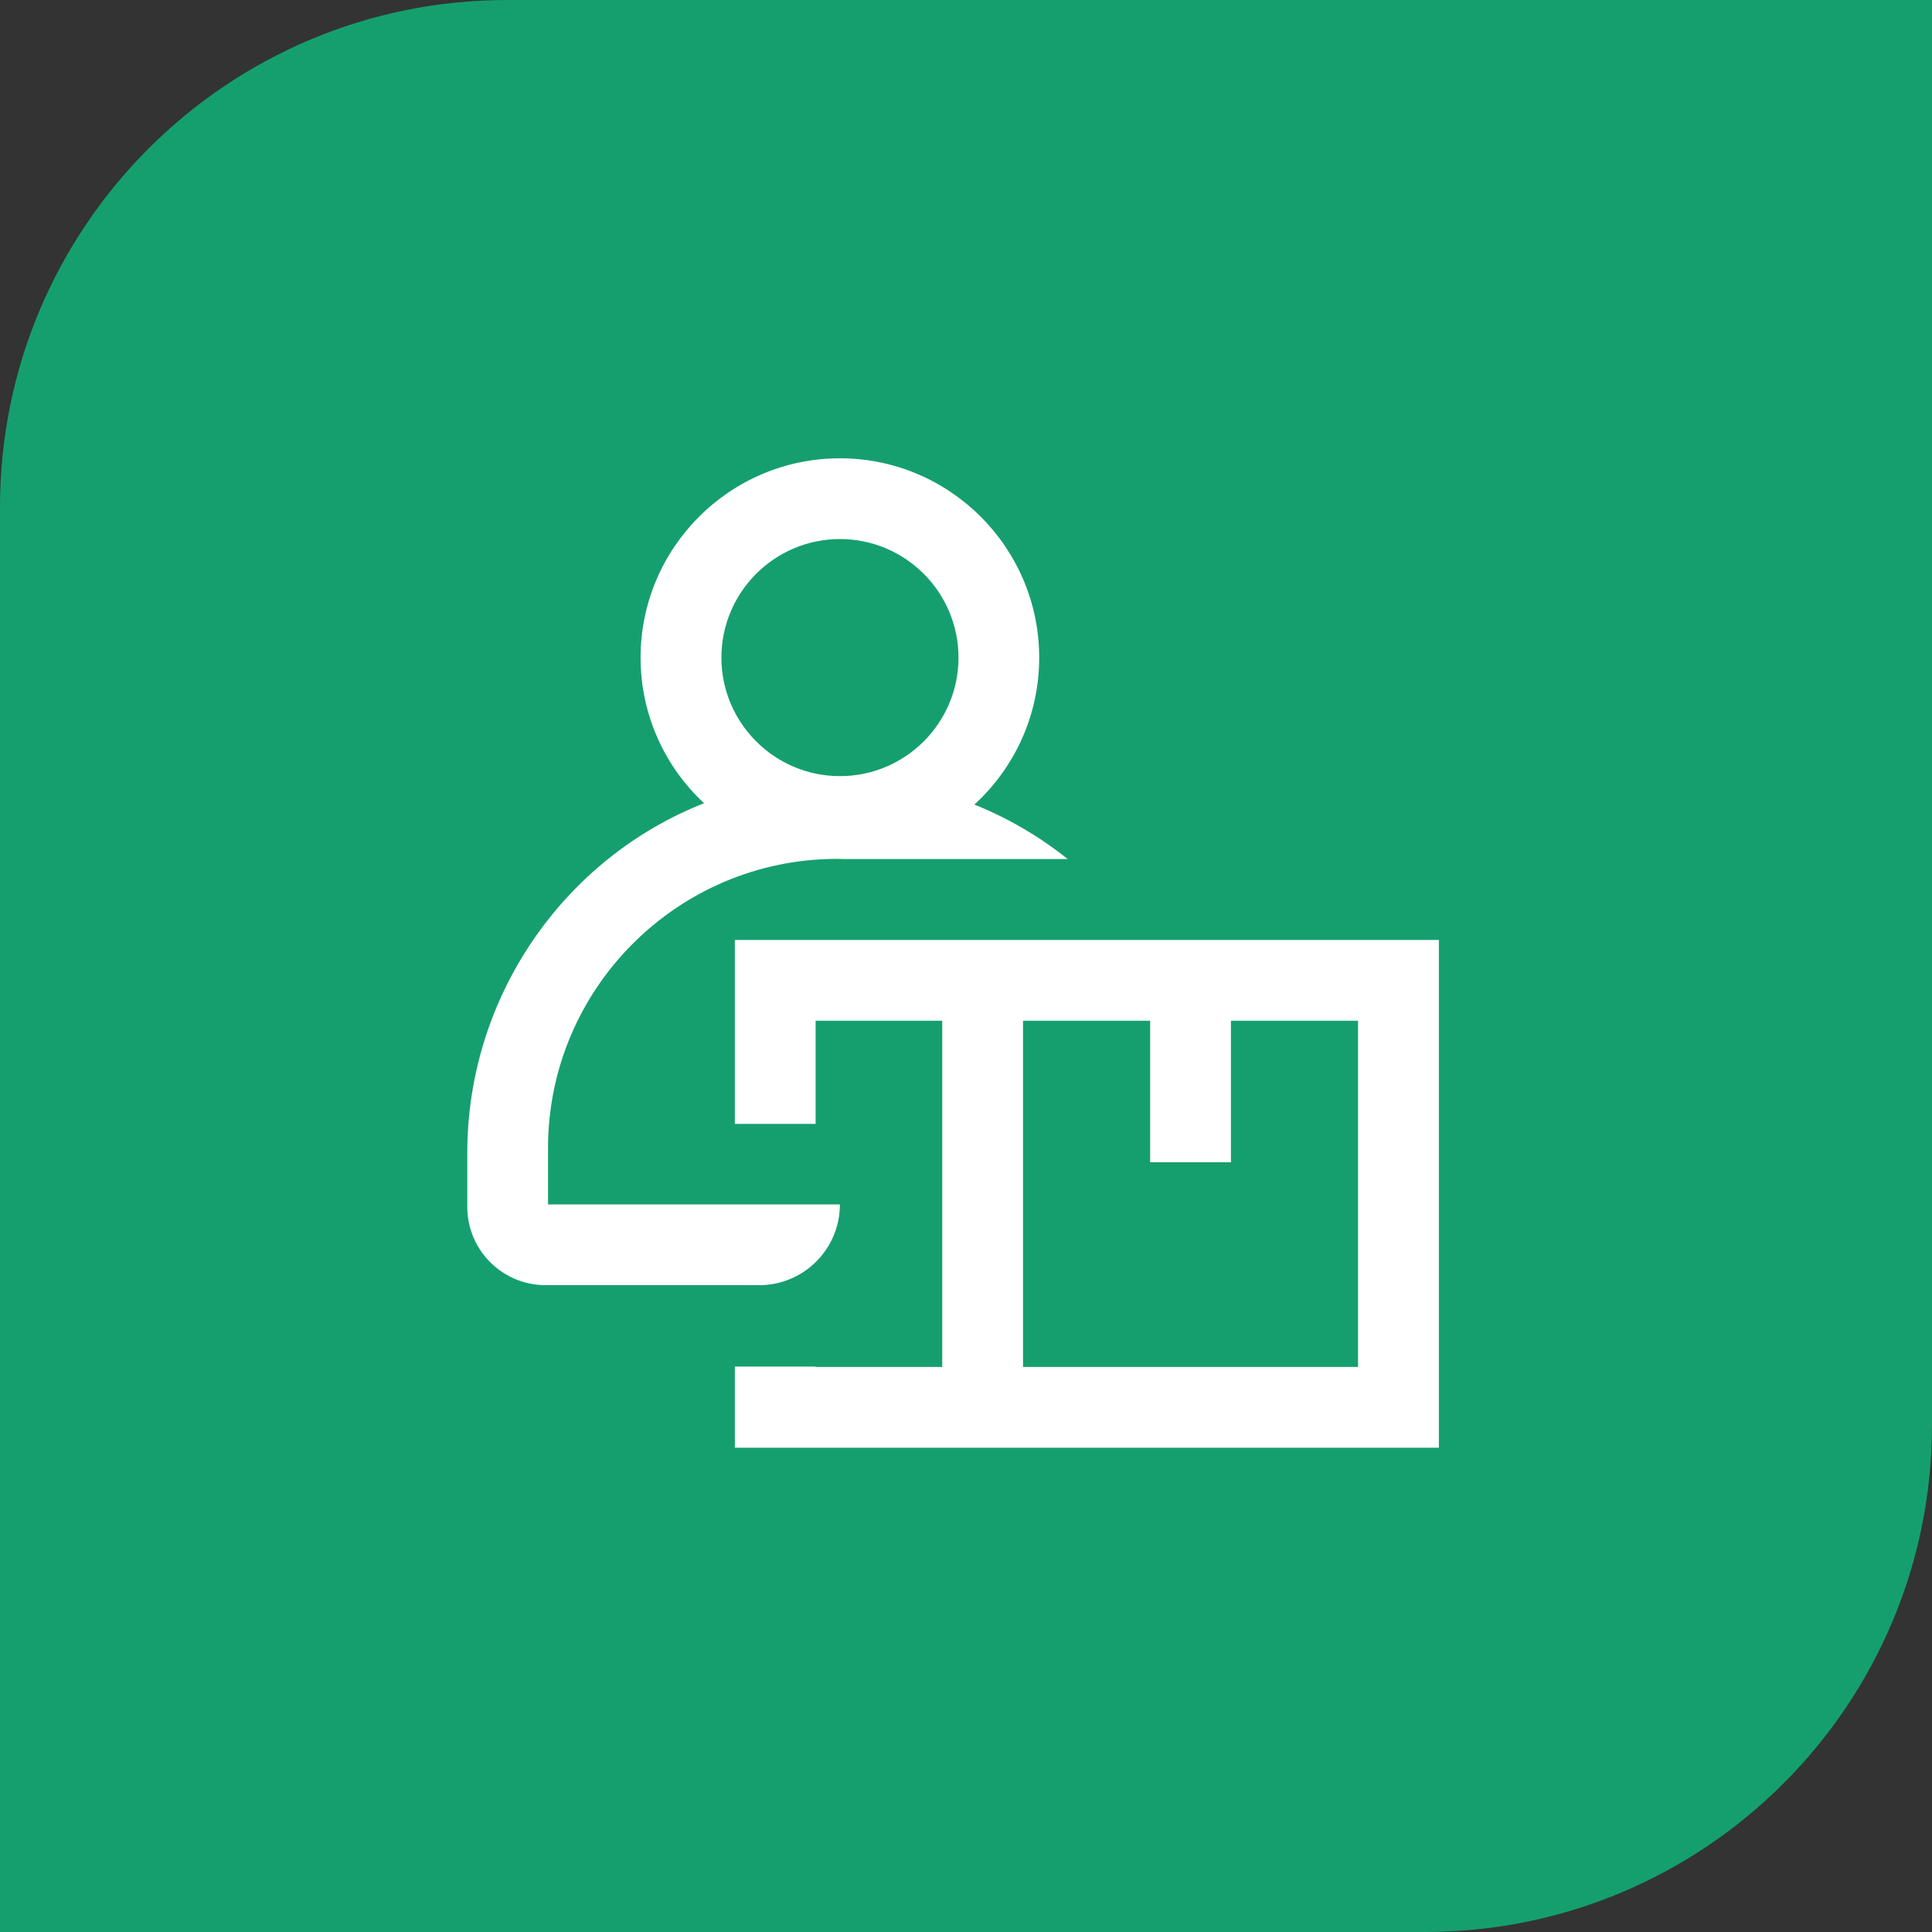
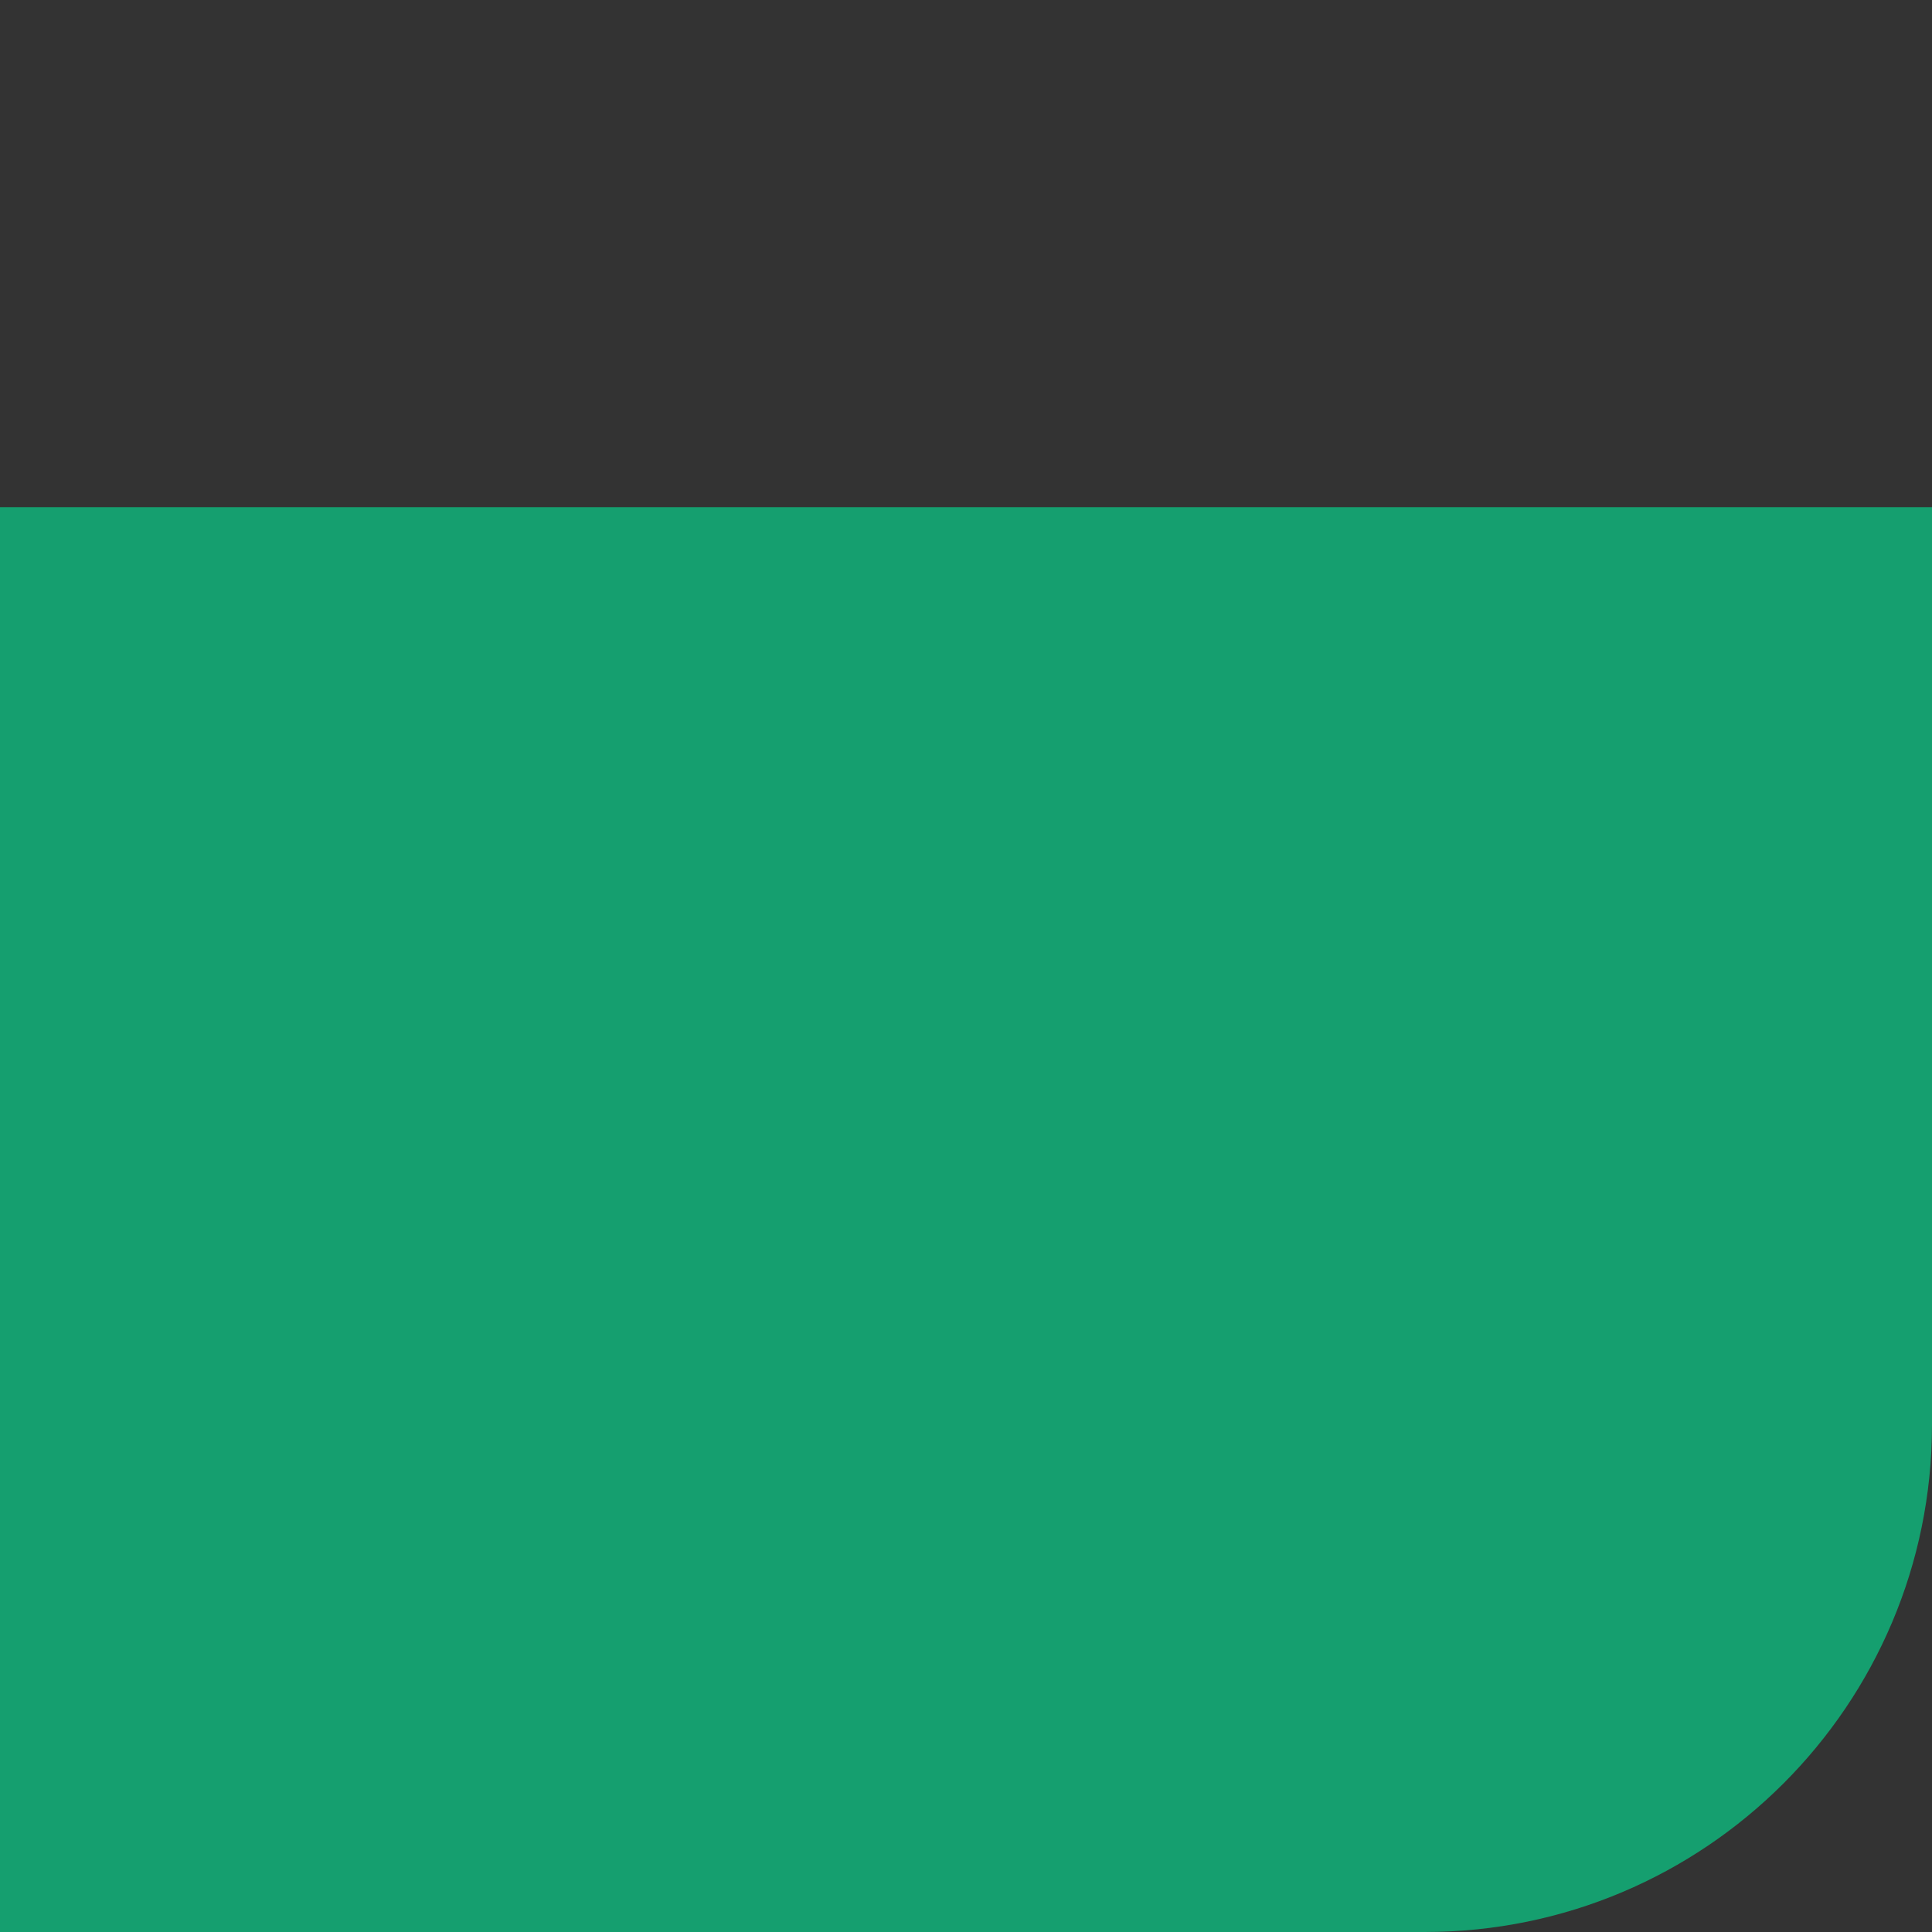
<svg xmlns="http://www.w3.org/2000/svg" width="80" height="80" viewBox="0 0 80 80" fill="none">
  <rect x="0" y="0" width="80" height="80" fill="#333333" stroke="none" />
-   <path d="M0 21C0 9.402 9.402 0 21 0H80V59C80 70.598 70.598 80 59 80H0V21Z" fill="#159F6F" />
-   <path d="M42.361 38.922H30.429V46.538H33.773V42.267H39.016V56.603H33.773V56.588H30.429V59.947H39.016H42.361H59.581V38.922H42.361ZM56.236 56.603H42.361V42.267H47.625V48.127H50.97V42.267H56.234V56.603H56.236Z" fill="white" />
-   <path d="M34.778 49.874H22.693V47.537C22.693 40.935 28.065 35.564 34.666 35.564C34.764 35.564 34.859 35.569 34.955 35.571H44.211C43.048 34.642 41.749 33.879 40.348 33.315C41.998 31.804 43.031 29.636 43.031 27.23C43.031 22.679 39.328 18.977 34.778 18.977C30.228 18.977 26.525 22.679 26.525 27.23C26.525 29.608 27.537 31.754 29.154 33.26C23.4 35.521 19.349 41.205 19.349 47.751V49.972C19.349 51.765 20.802 53.216 22.593 53.216H31.433C33.279 53.218 34.778 51.722 34.778 49.874ZM34.781 22.321C37.488 22.321 39.689 24.522 39.689 27.23C39.689 29.937 37.488 32.138 34.781 32.138C32.073 32.138 29.872 29.937 29.872 27.23C29.872 24.522 32.073 22.321 34.781 22.321Z" fill="white" />
+   <path d="M0 21H80V59C80 70.598 70.598 80 59 80H0V21Z" fill="#159F6F" />
</svg>